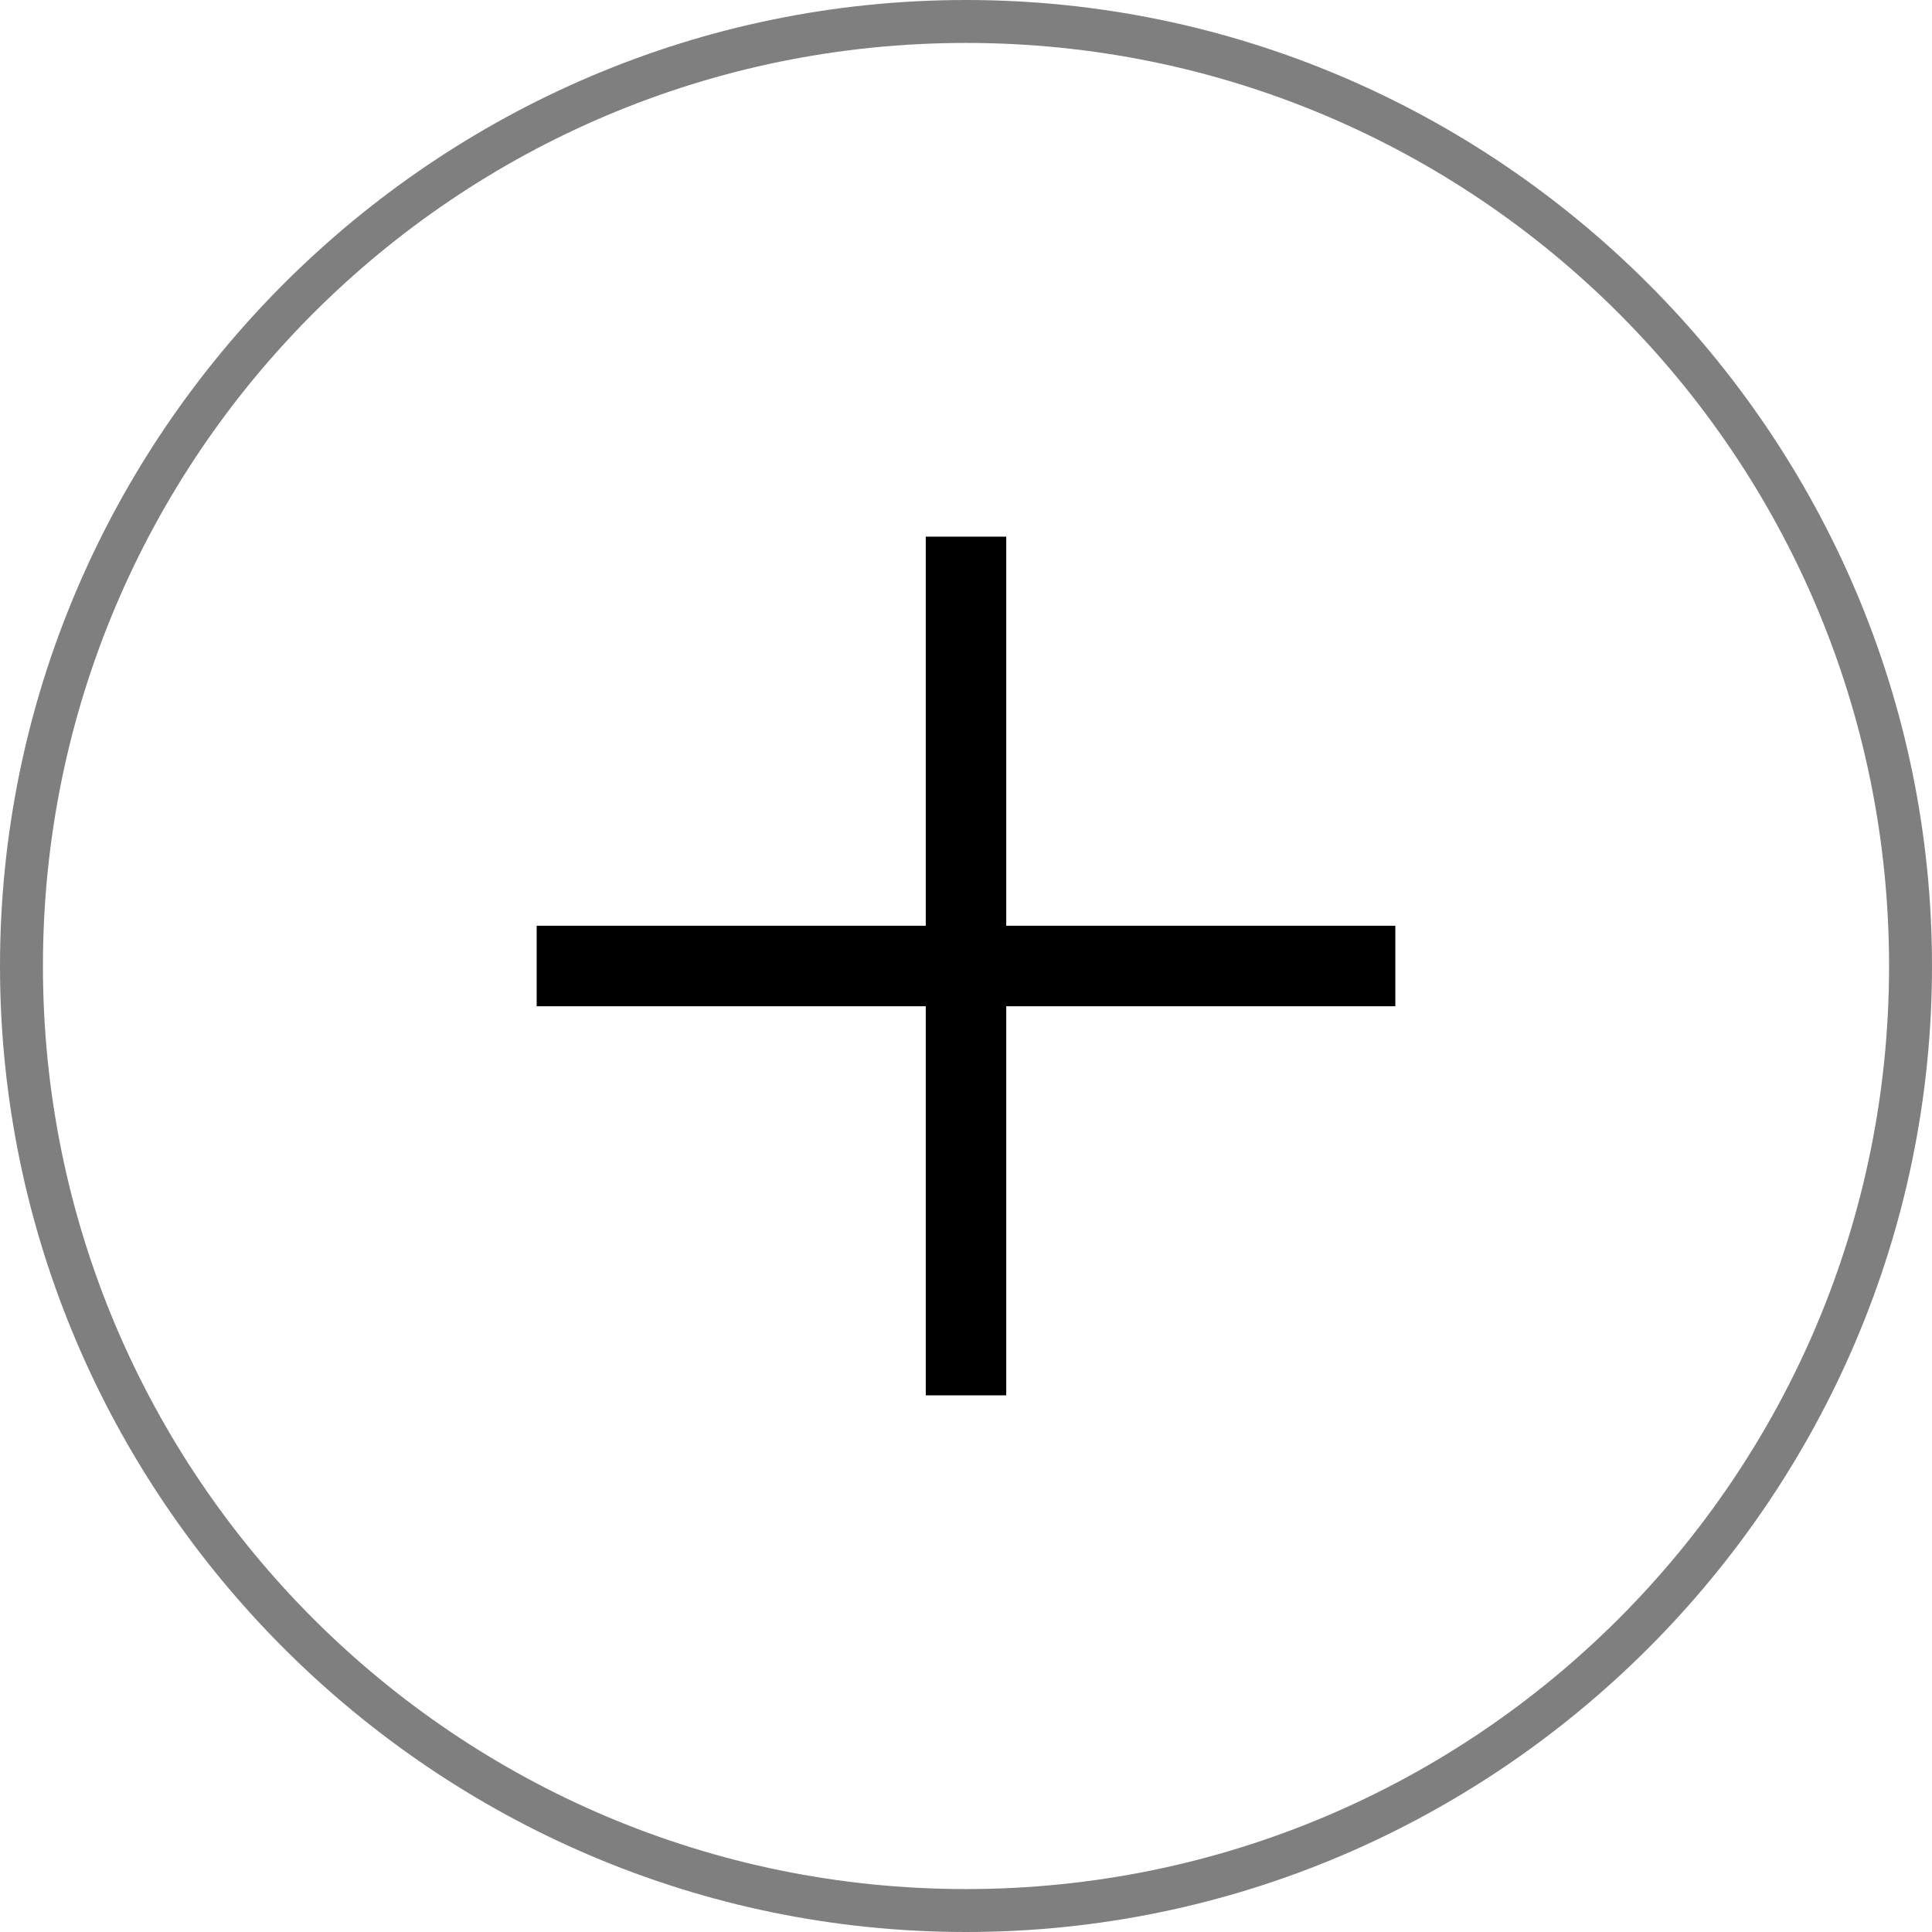
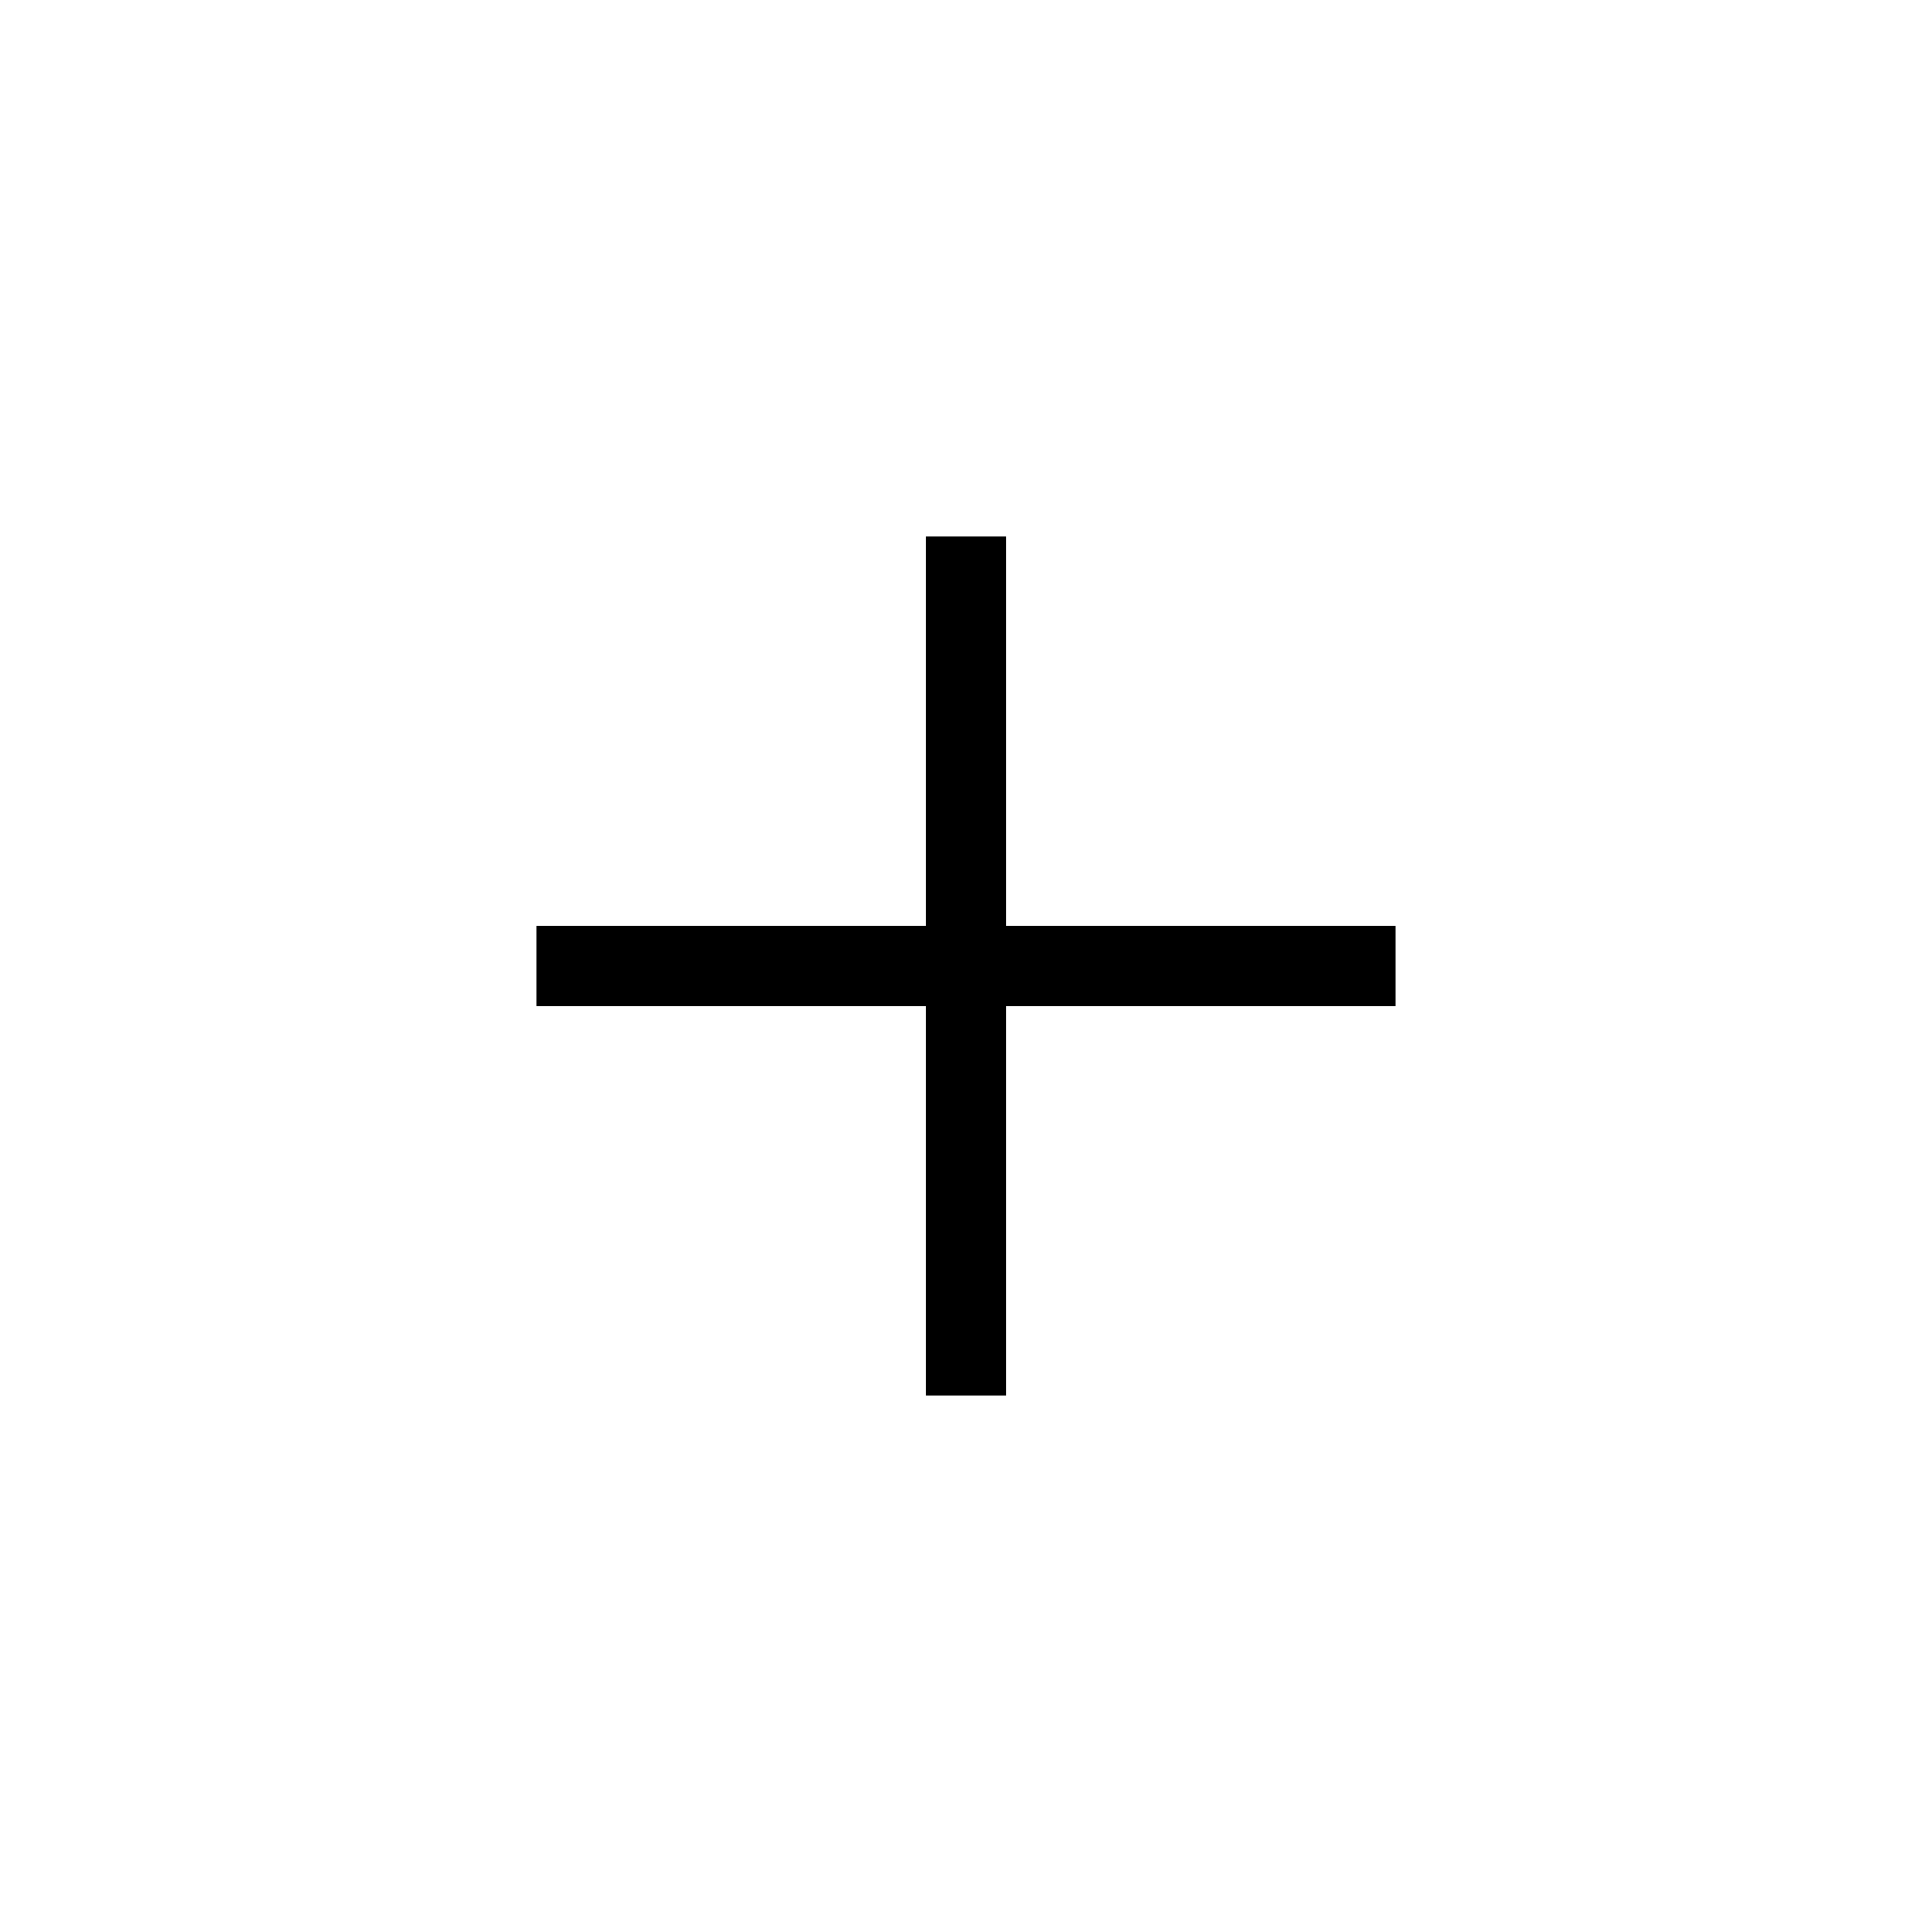
<svg xmlns="http://www.w3.org/2000/svg" version="1.1" id="Layer_1" x="0px" y="0px" viewBox="0 0 36 36" style="enable-background:new 0 0 36 36;" xml:space="preserve">
  <style type="text/css">
	.st0{opacity:0.5;}
	.st1{fill:none;stroke:#000000;stroke-width:1.5;}
</style>
  <g class="st0">
-     <path d="M18,0.8c9.5,0,17.2,7.7,17.2,17.2S27.5,35.2,18,35.2S0.8,27.5,0.8,18S8.5,0.8,18,0.8 M18,0C8.1,0,0,8.1,0,18s8.1,18,18,18   s18-8.1,18-18S27.9,0,18,0L18,0z" />
-   </g>
+     </g>
  <line class="st1" x1="10" y1="18" x2="26" y2="18" />
  <line class="st1" x1="18" y1="26" x2="18" y2="10" />
</svg>